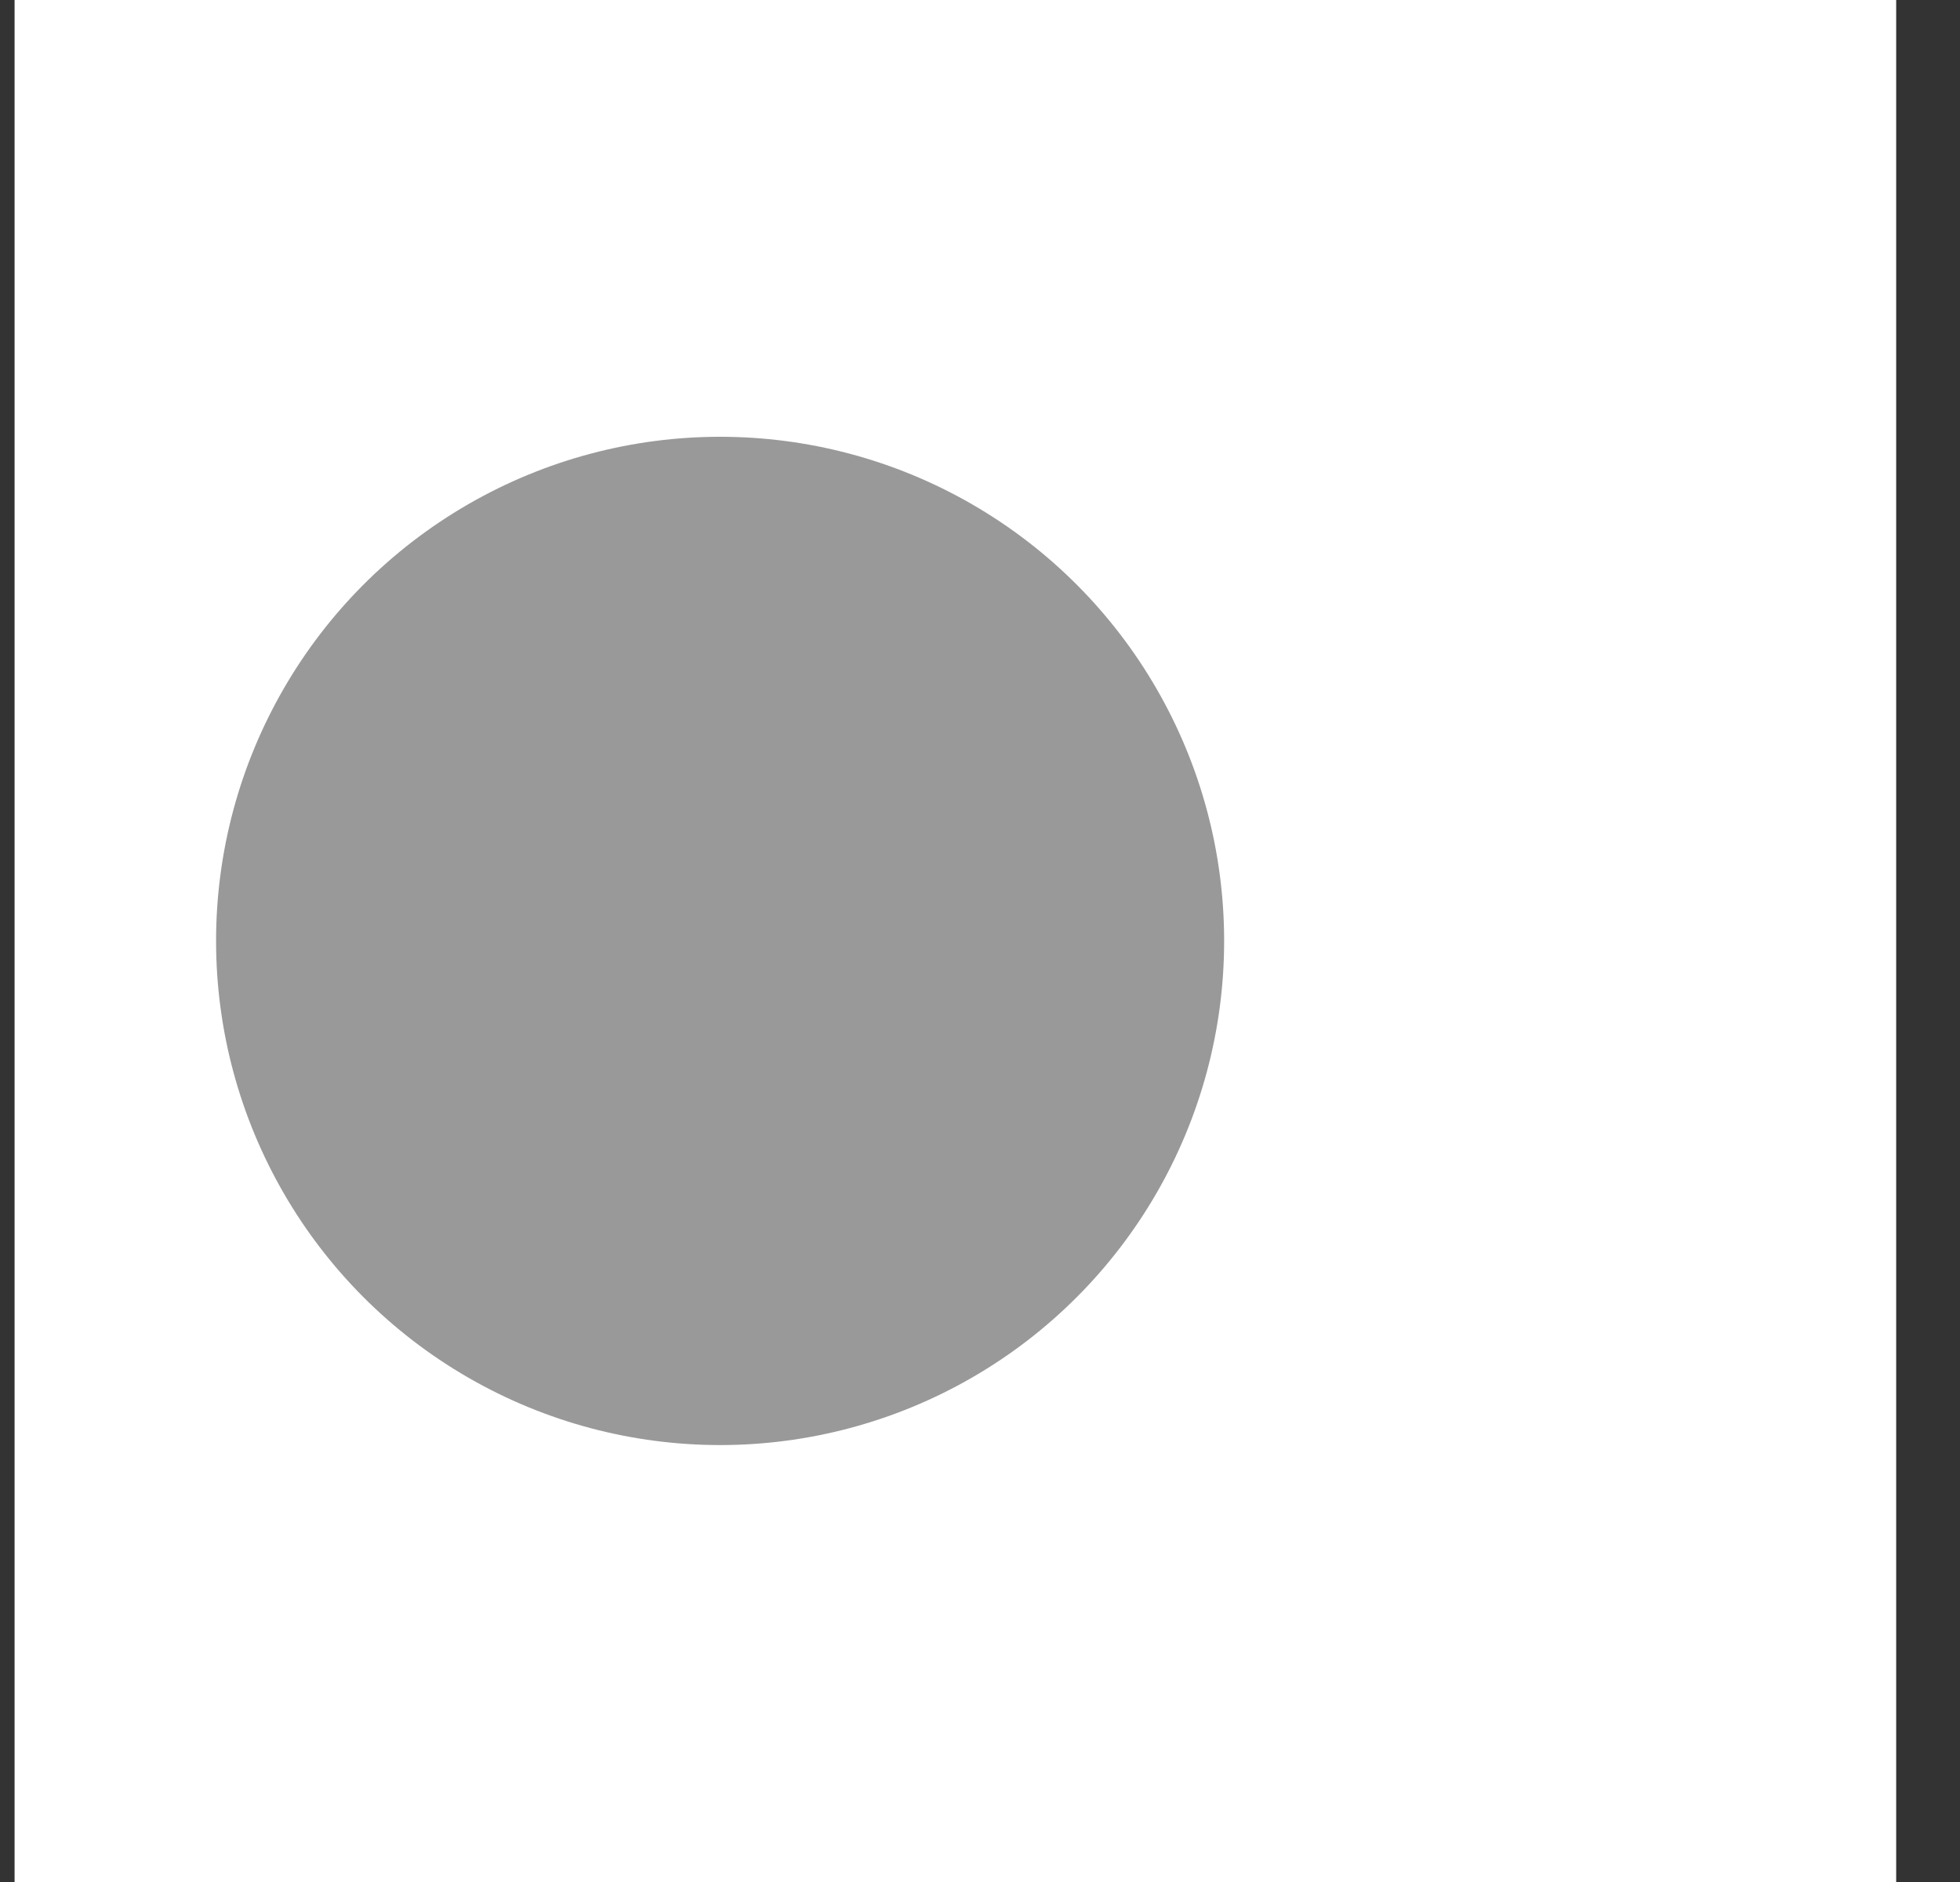
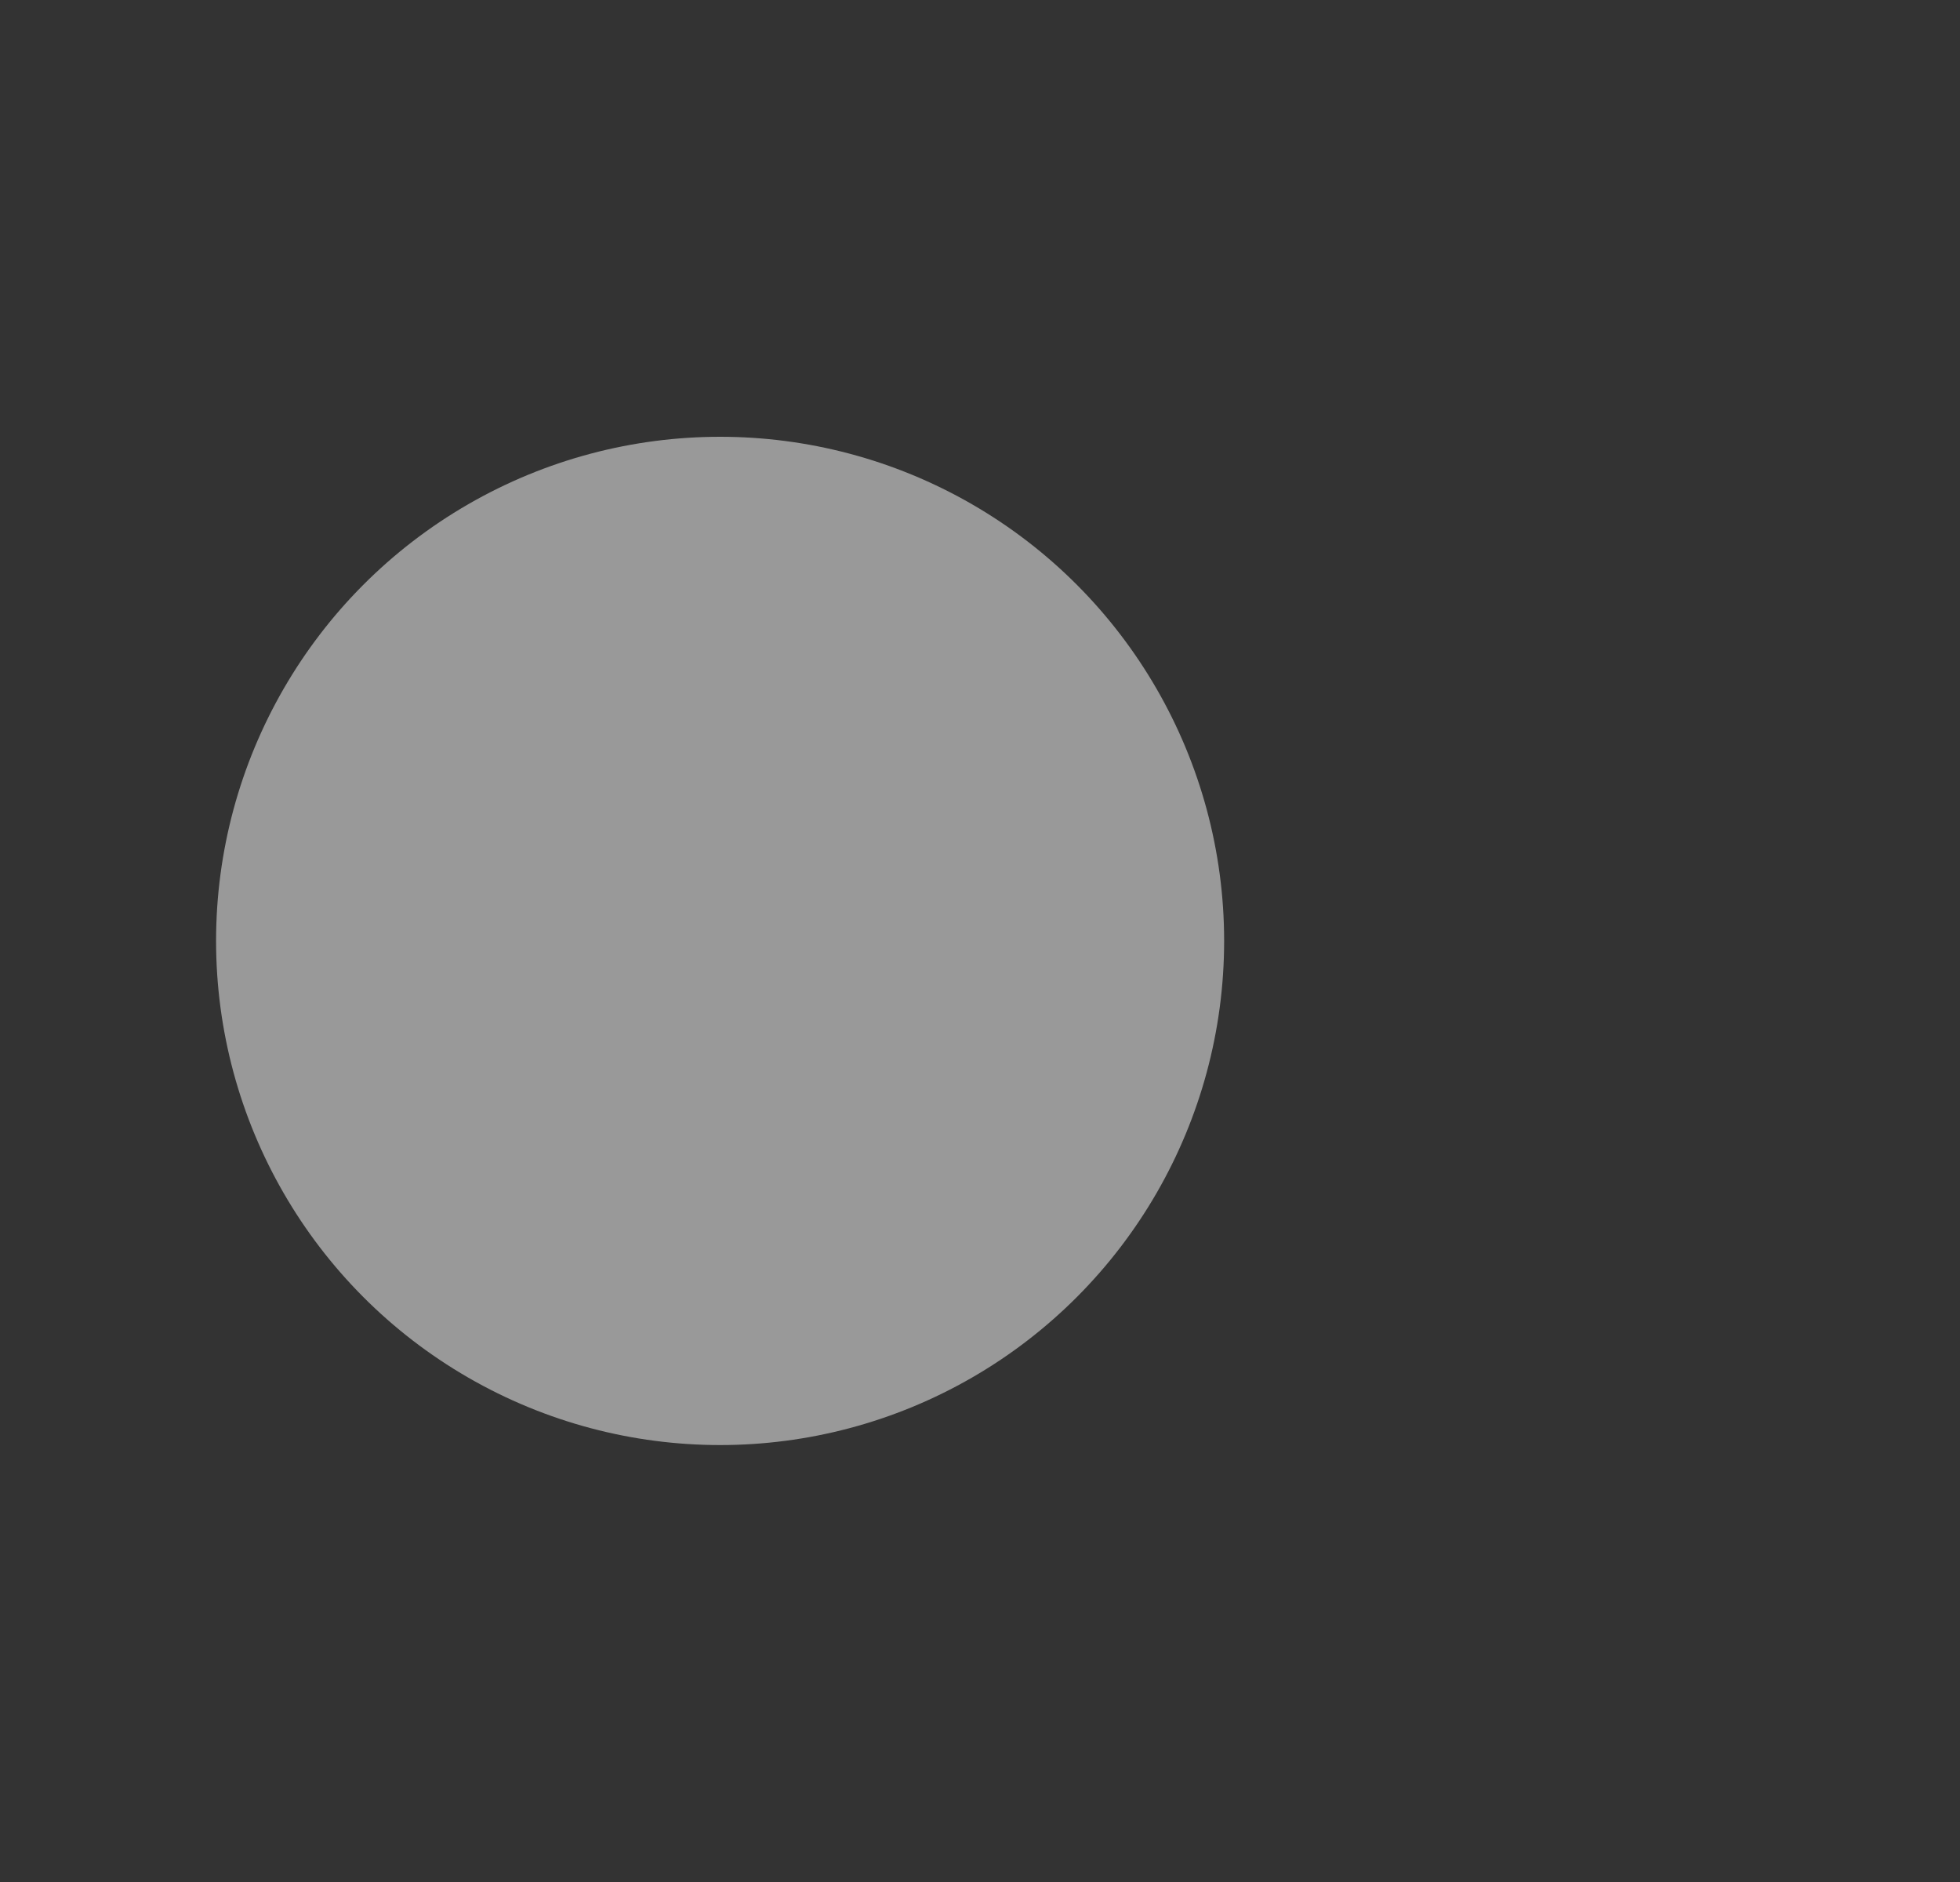
<svg xmlns="http://www.w3.org/2000/svg" width="25" height="24" fill="none" viewBox="0 0 25 24">
  <rect x="0" y="0" width="25" height="24" fill="#333333" stroke="none" />
-   <rect width="24" height="24" x=".186" fill="#fff" />
  <circle cx="9.185" cy="11.999" r="6.429" fill="#999" />
</svg>